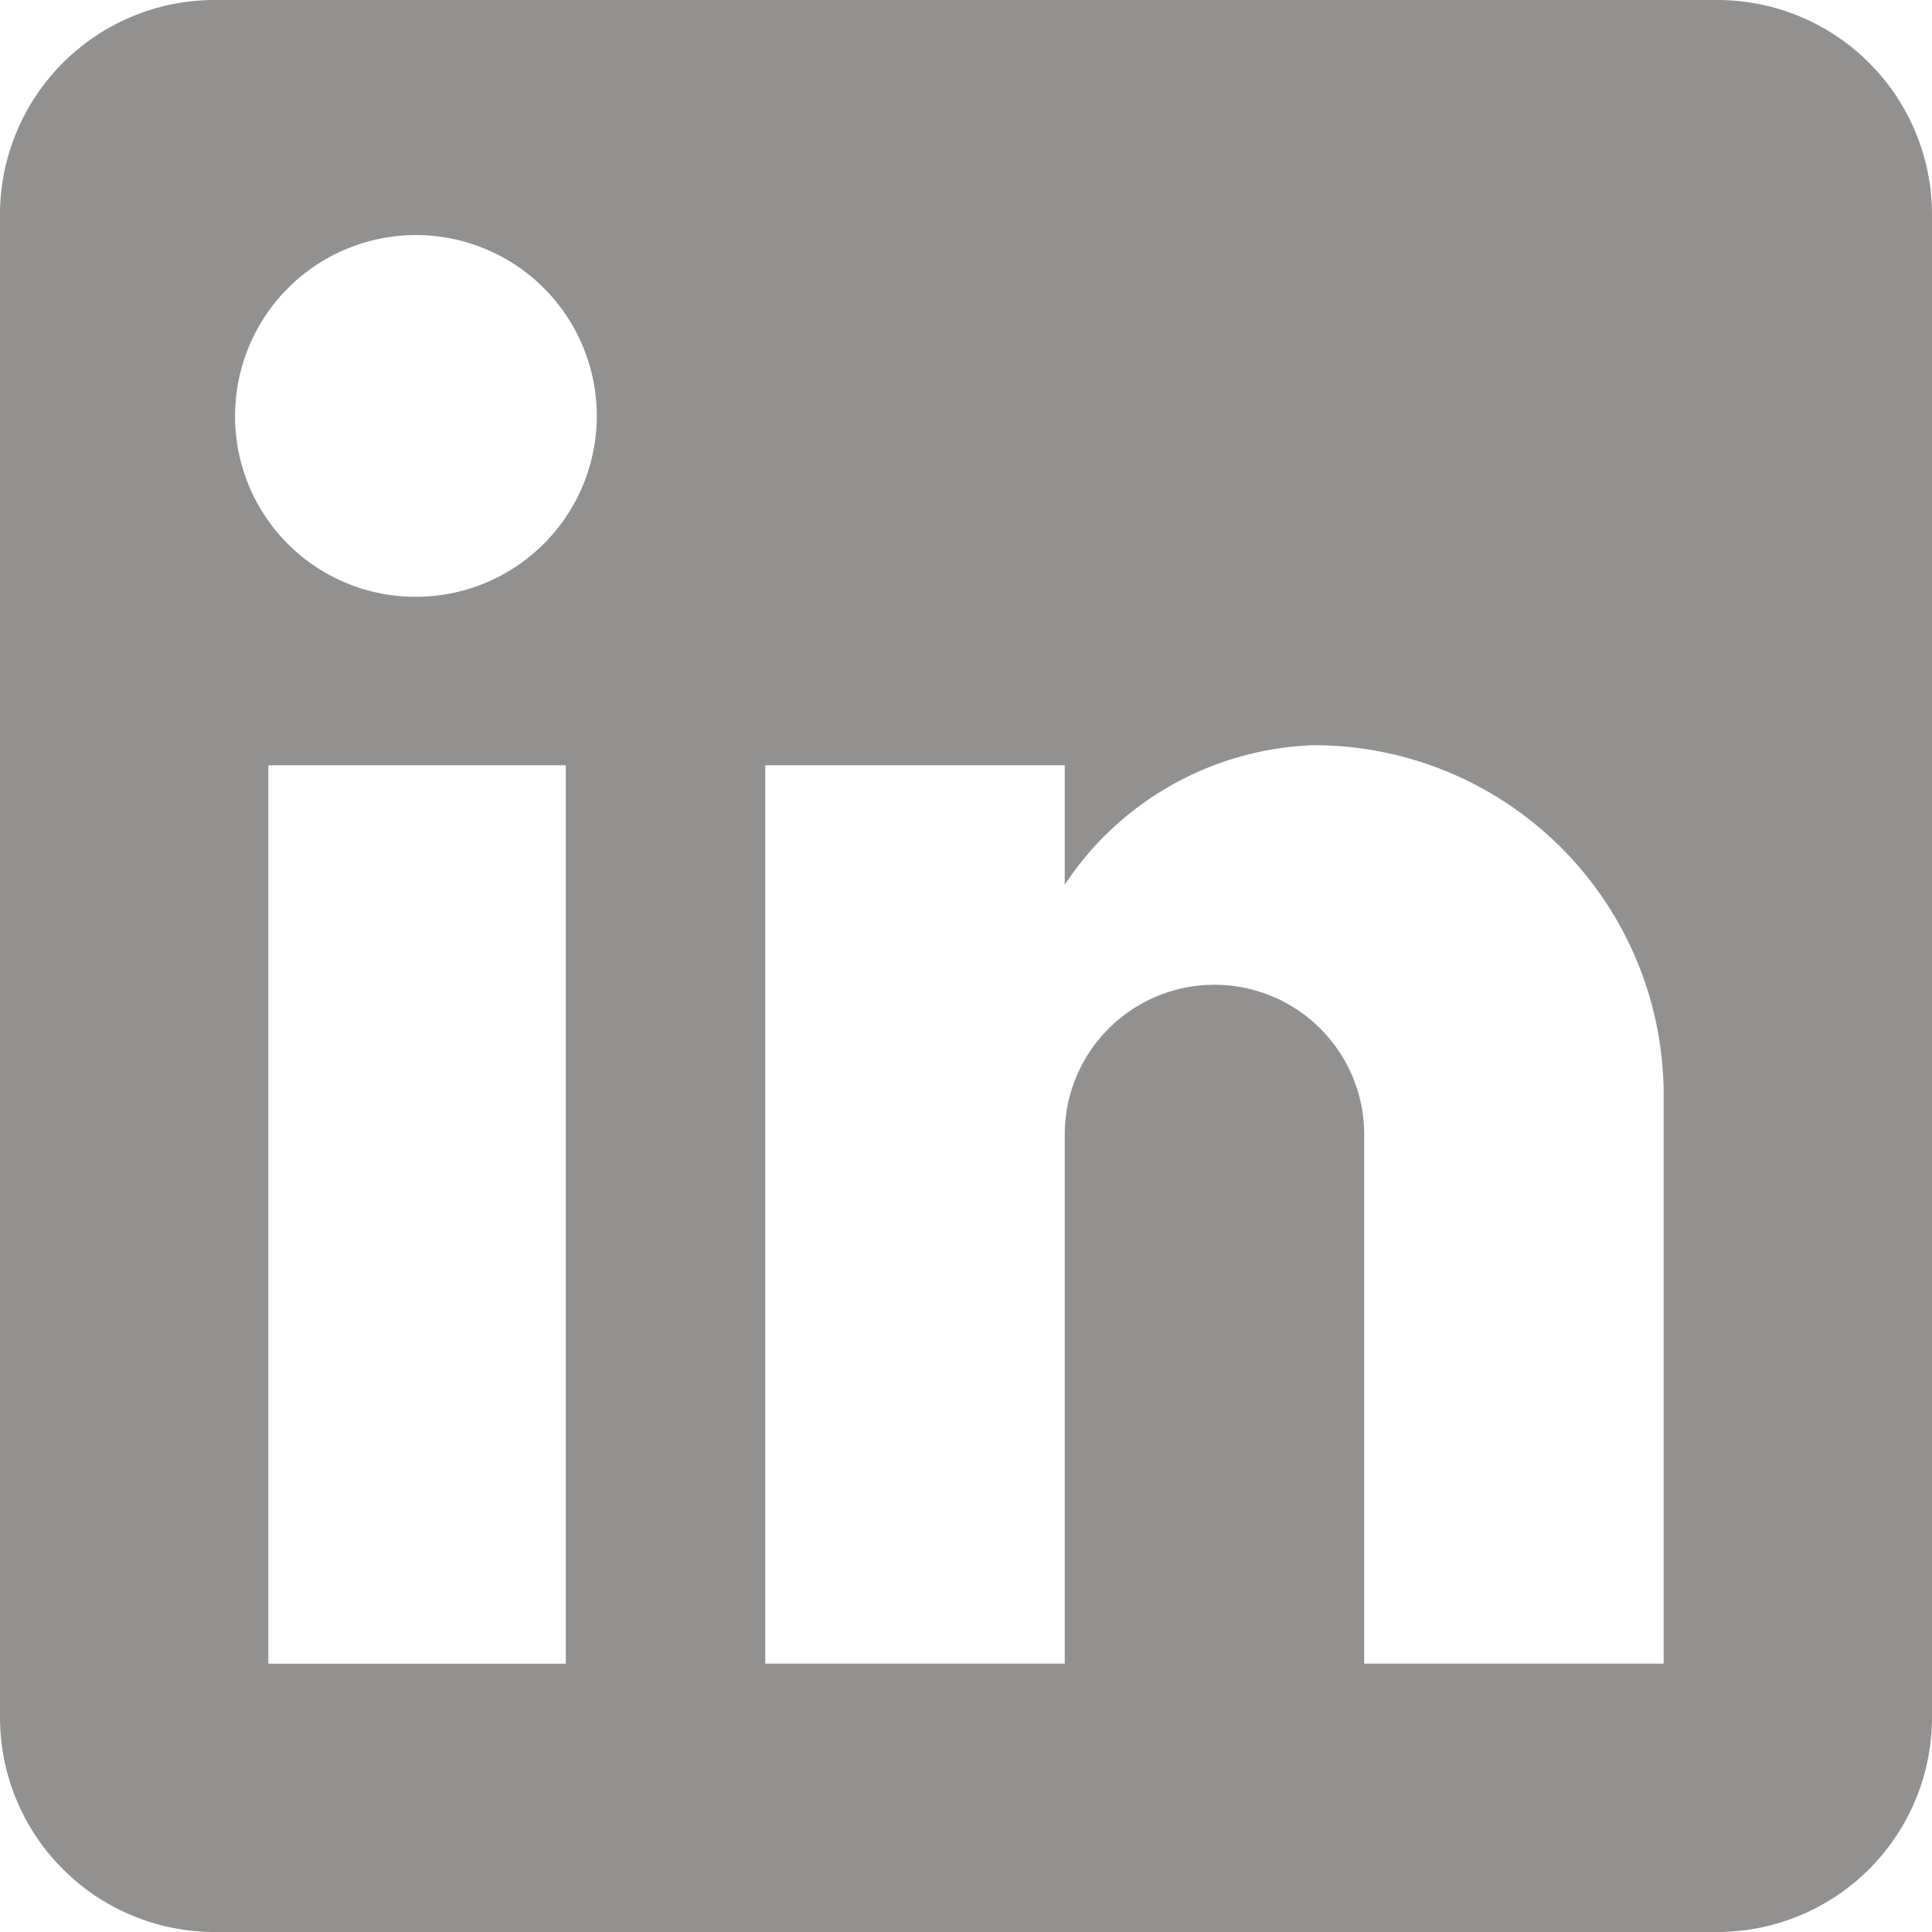
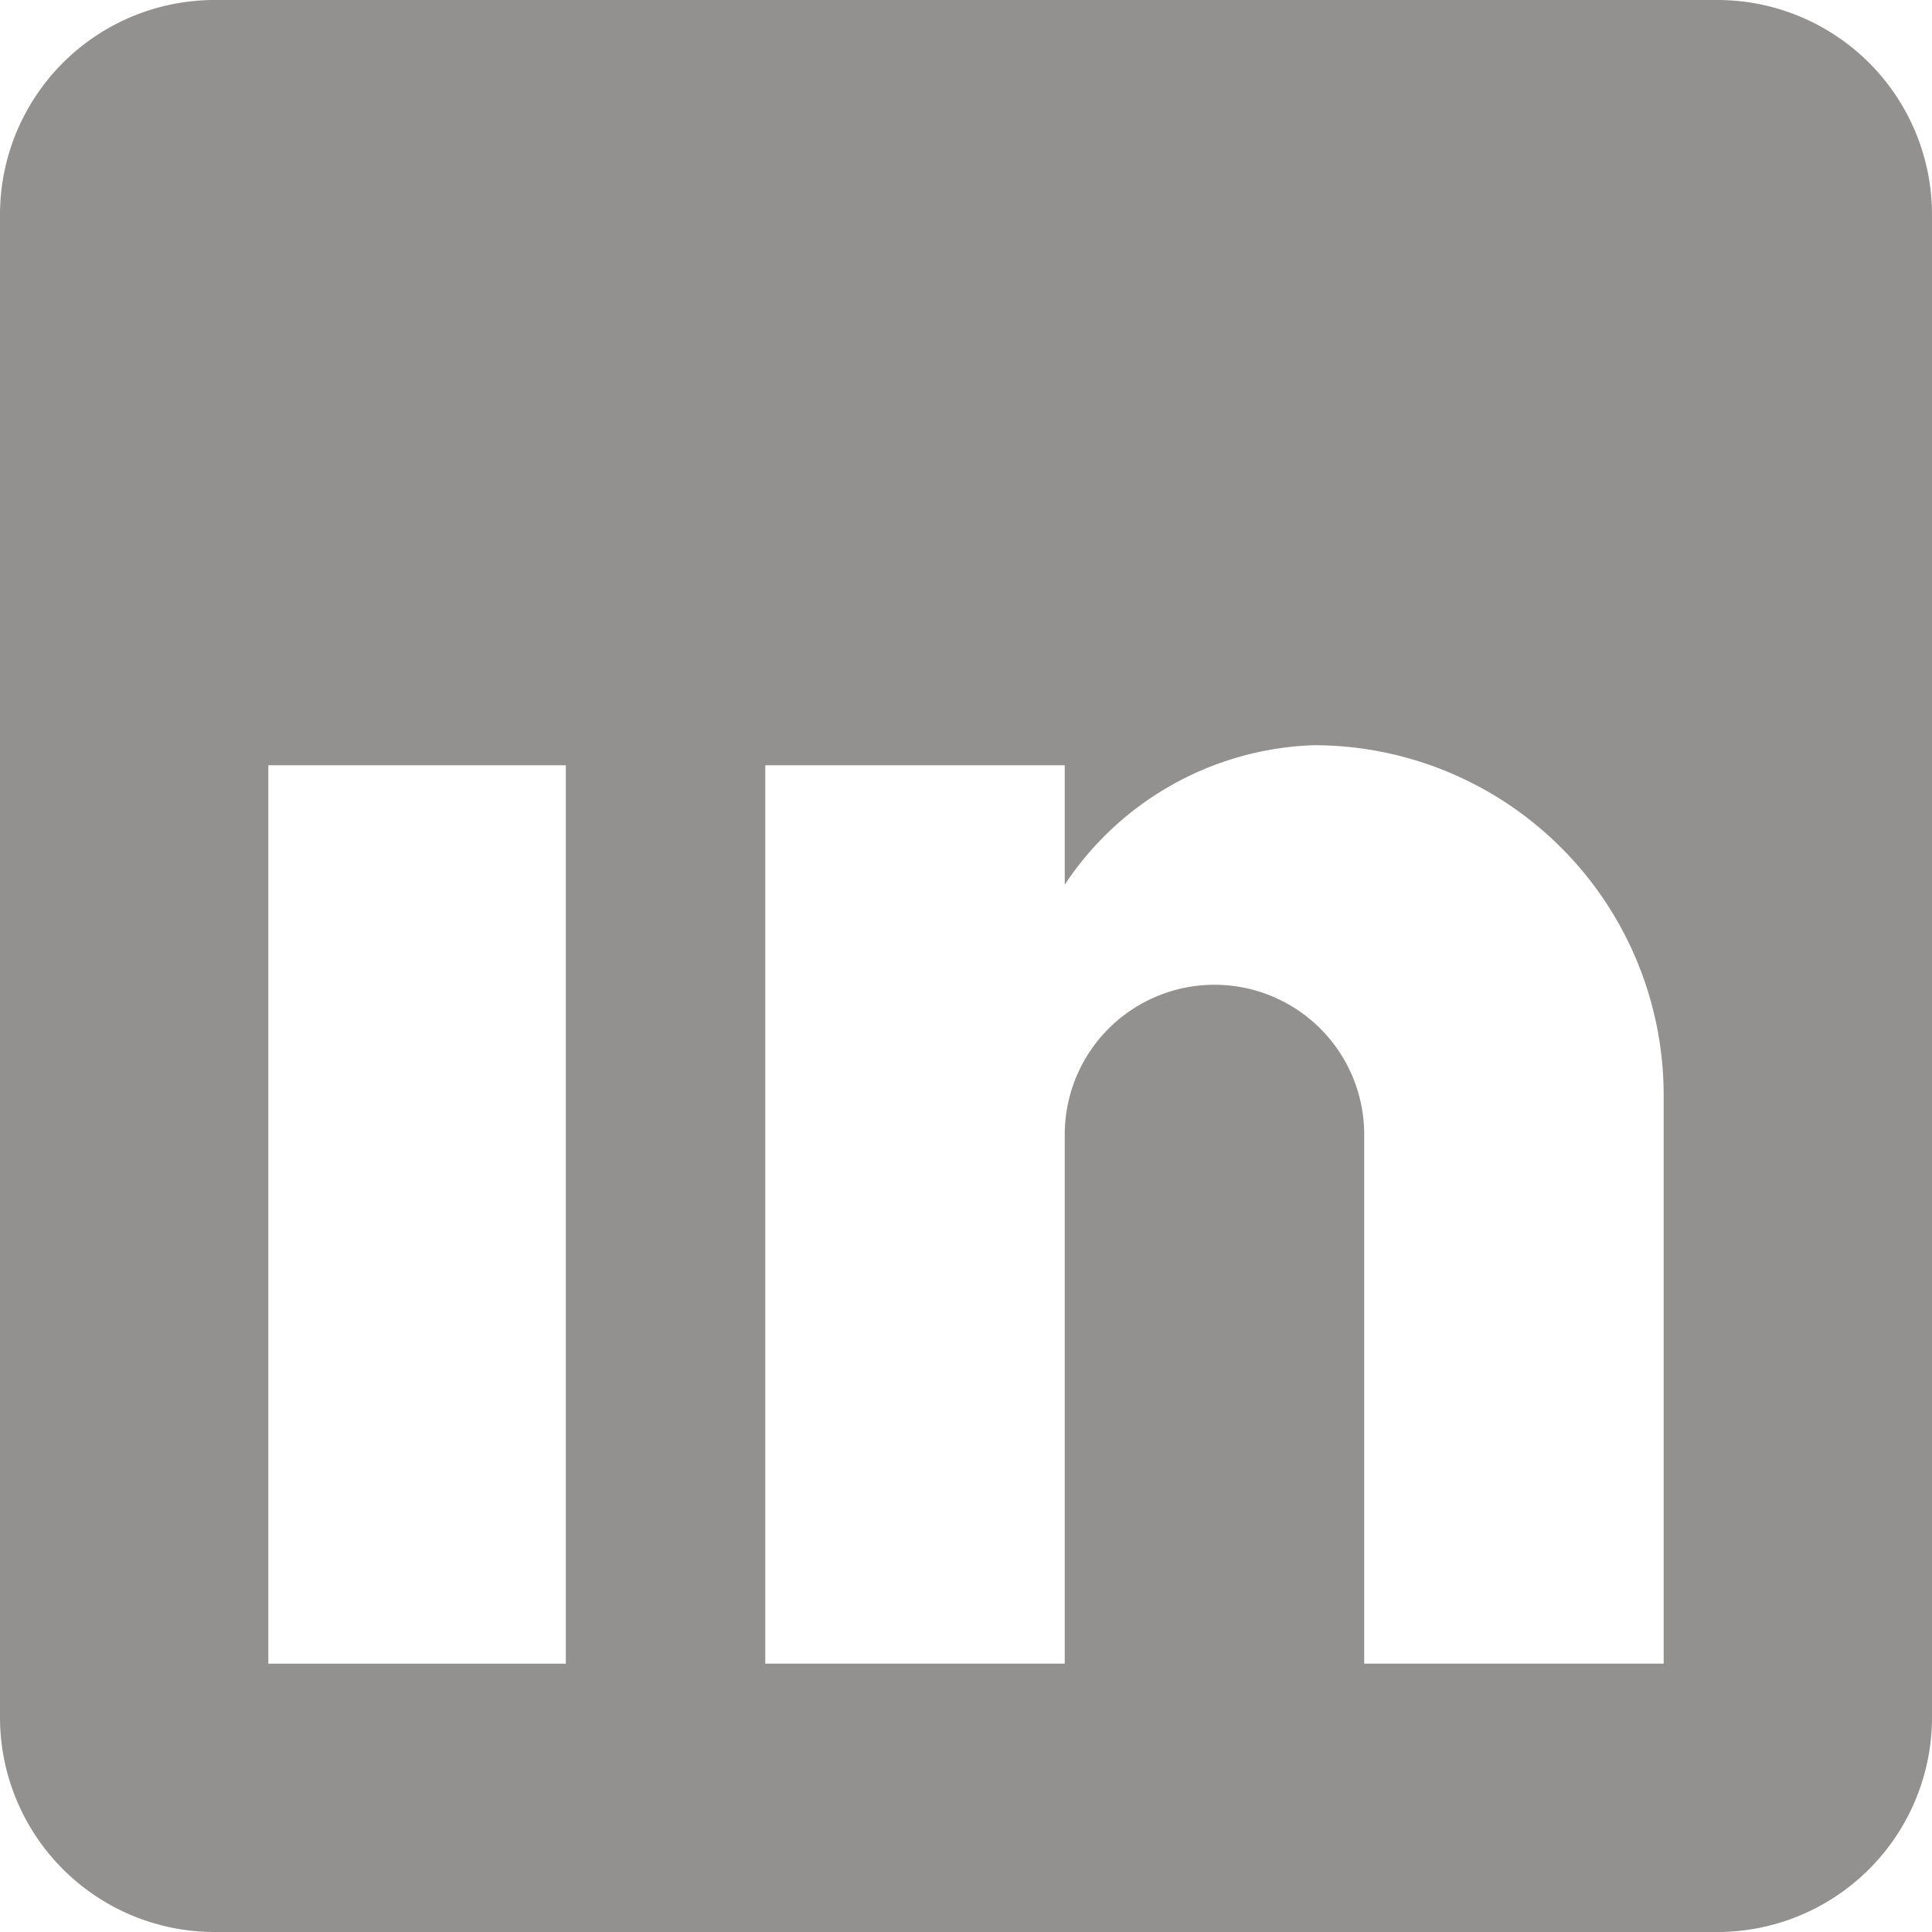
<svg xmlns="http://www.w3.org/2000/svg" width="28" height="28" viewBox="0 0 28 28">
  <defs>
    <style>
            .cls-1{fill:#93918f}
        </style>
  </defs>
-   <path id="linkedin-box" d="M27.889 3A3.111 3.111 0 0 1 31 6.111v21.778A3.111 3.111 0 0 1 27.889 31H6.111A3.111 3.111 0 0 1 3 27.889V6.111A3.111 3.111 0 0 1 6.111 3h21.778m-.778 24.111v-8.244A5.071 5.071 0 0 0 22.04 13.8a4.508 4.508 0 0 0-3.609 2.022v-1.731h-4.34v13.02h4.34v-7.669a2.17 2.17 0 1 1 4.34 0v7.669h4.34M9.036 11.649a2.621 2.621 0 1 0-2.629-2.613 2.613 2.613 0 0 0 2.629 2.613M11.2 27.111v-13.02H6.889v13.02z" class="cls-1" transform="translate(-3 -3)" />
+   <path id="linkedin-box" d="M27.889 3A3.111 3.111 0 0 1 31 6.111v21.778A3.111 3.111 0 0 1 27.889 31H6.111A3.111 3.111 0 0 1 3 27.889V6.111A3.111 3.111 0 0 1 6.111 3h21.778m-.778 24.111v-8.244A5.071 5.071 0 0 0 22.04 13.8a4.508 4.508 0 0 0-3.609 2.022v-1.731h-4.34v13.02h4.34v-7.669a2.17 2.17 0 1 1 4.34 0v7.669h4.34M9.036 11.649M11.2 27.111v-13.02H6.889v13.02z" class="cls-1" transform="translate(-3 -3)" />
</svg>